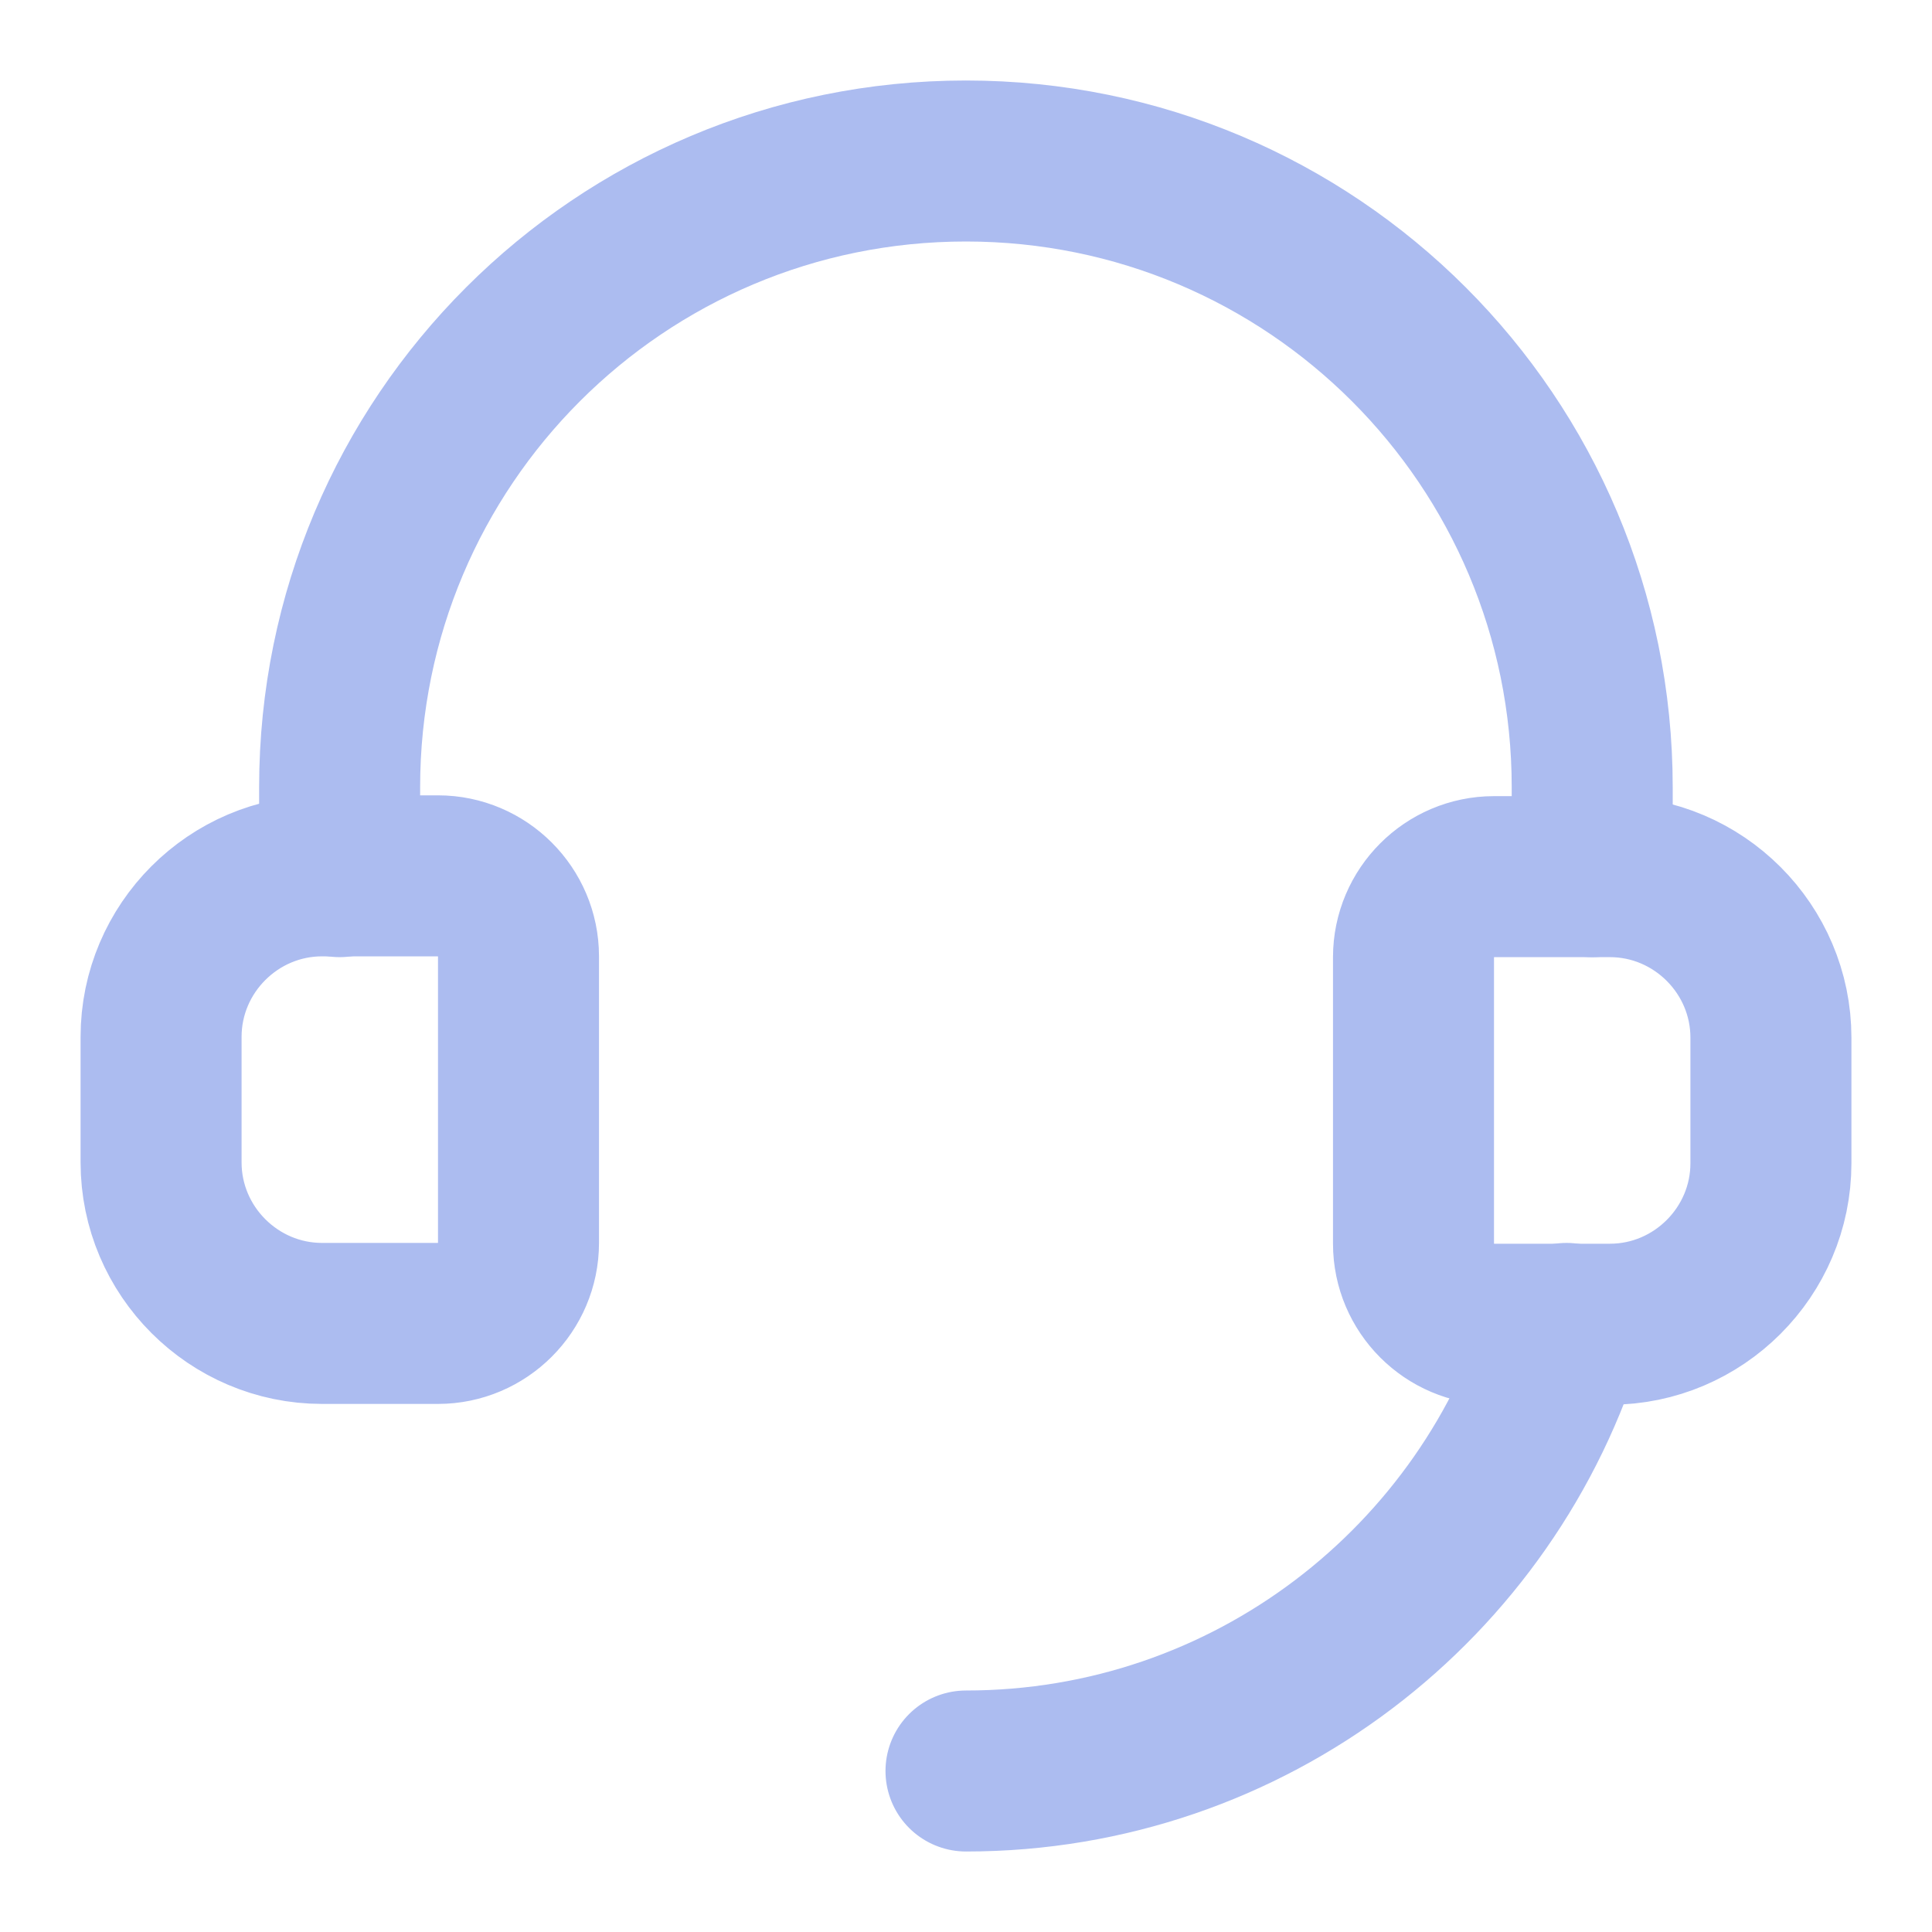
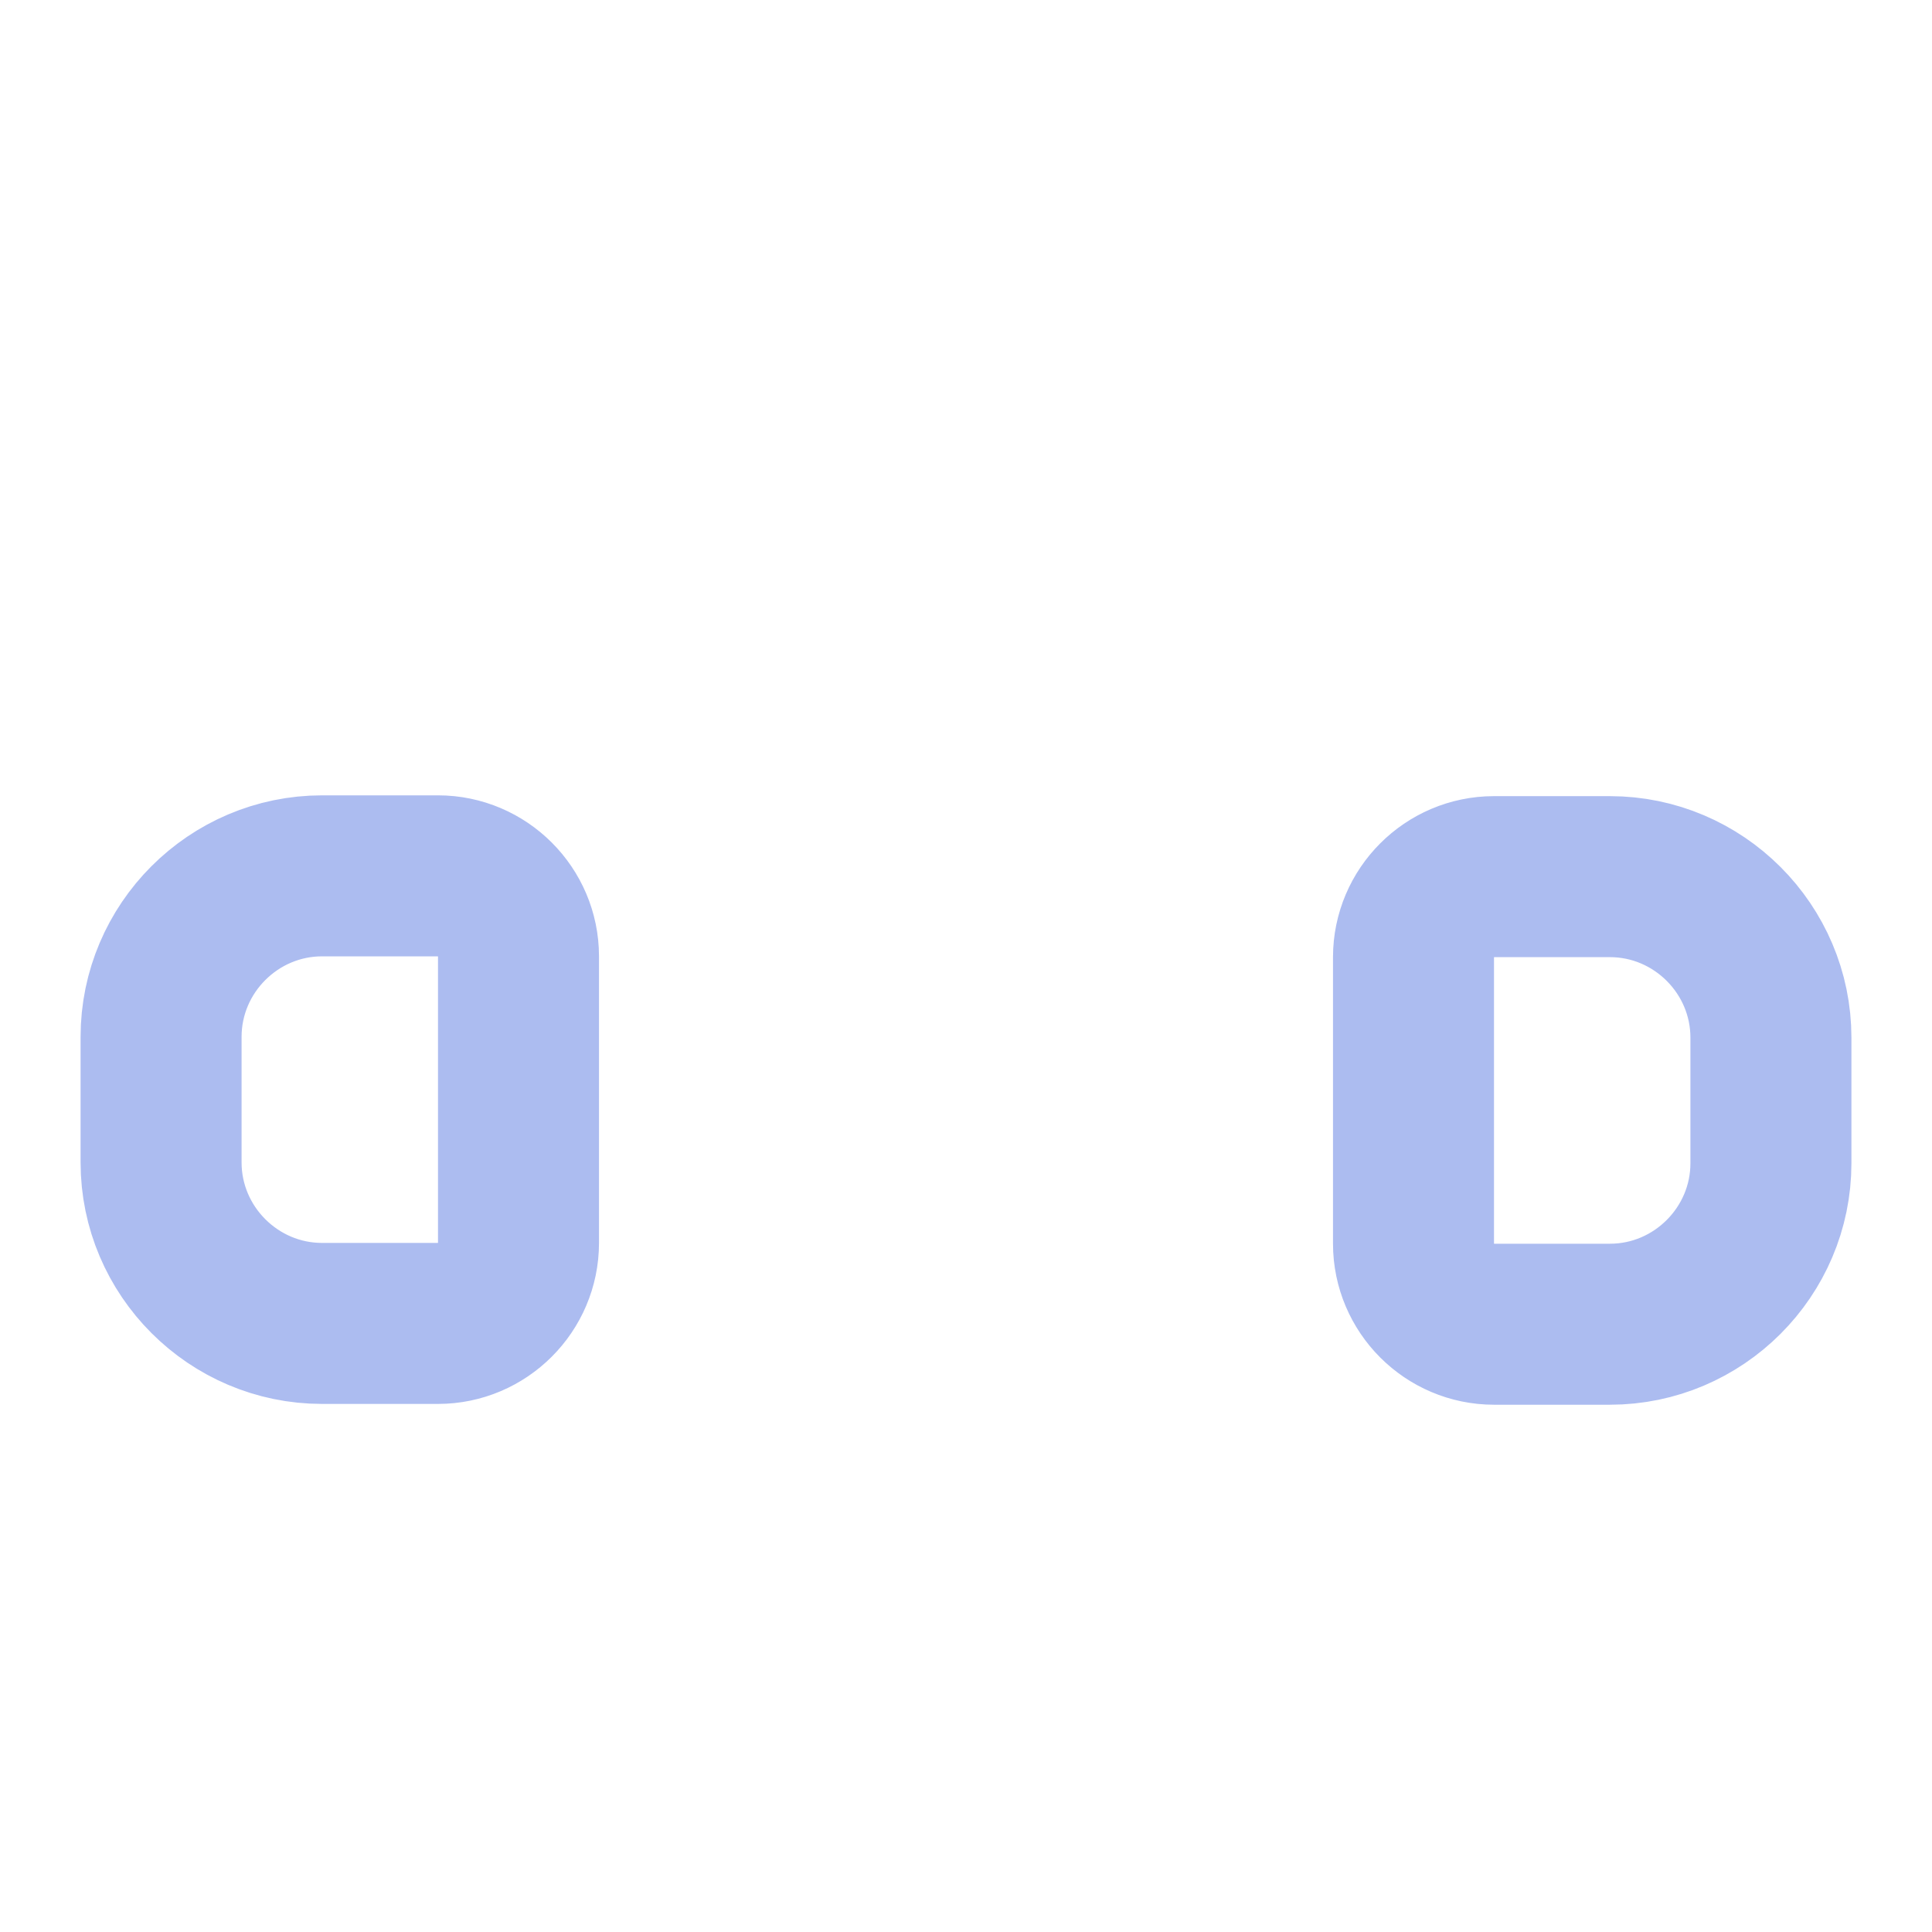
<svg xmlns="http://www.w3.org/2000/svg" width="24" height="24" fill="none">
  <path stroke="#ACBCF0" stroke-linecap="round" stroke-linejoin="round" stroke-width="2" d="M18.559 10.89h1.44c1.1 0 2 .9 2 2v1.56c0 1.1-.9 2-2 2h-1.44c-.55 0-1-.45-1-1v-3.56c0-.55.45-1 1-1ZM5.441 16.44h-1.44c-1.1 0-2-.9-2-2v-1.56c0-1.1.9-2 2-2h1.44c.55 0 1 .45 1 1v3.56c0 .55-.45 1-1 1Z" />
-   <path stroke="#ACBCF0" stroke-linecap="round" stroke-linejoin="round" stroke-width="2" d="M4.219 10.89V9.78c0-4.3 3.48-7.78 7.78-7.78 4.3 0 7.78 3.48 7.78 7.78v1.11M12 22c3.52 0 6.5-2.34 7.46-5.56" />
</svg>